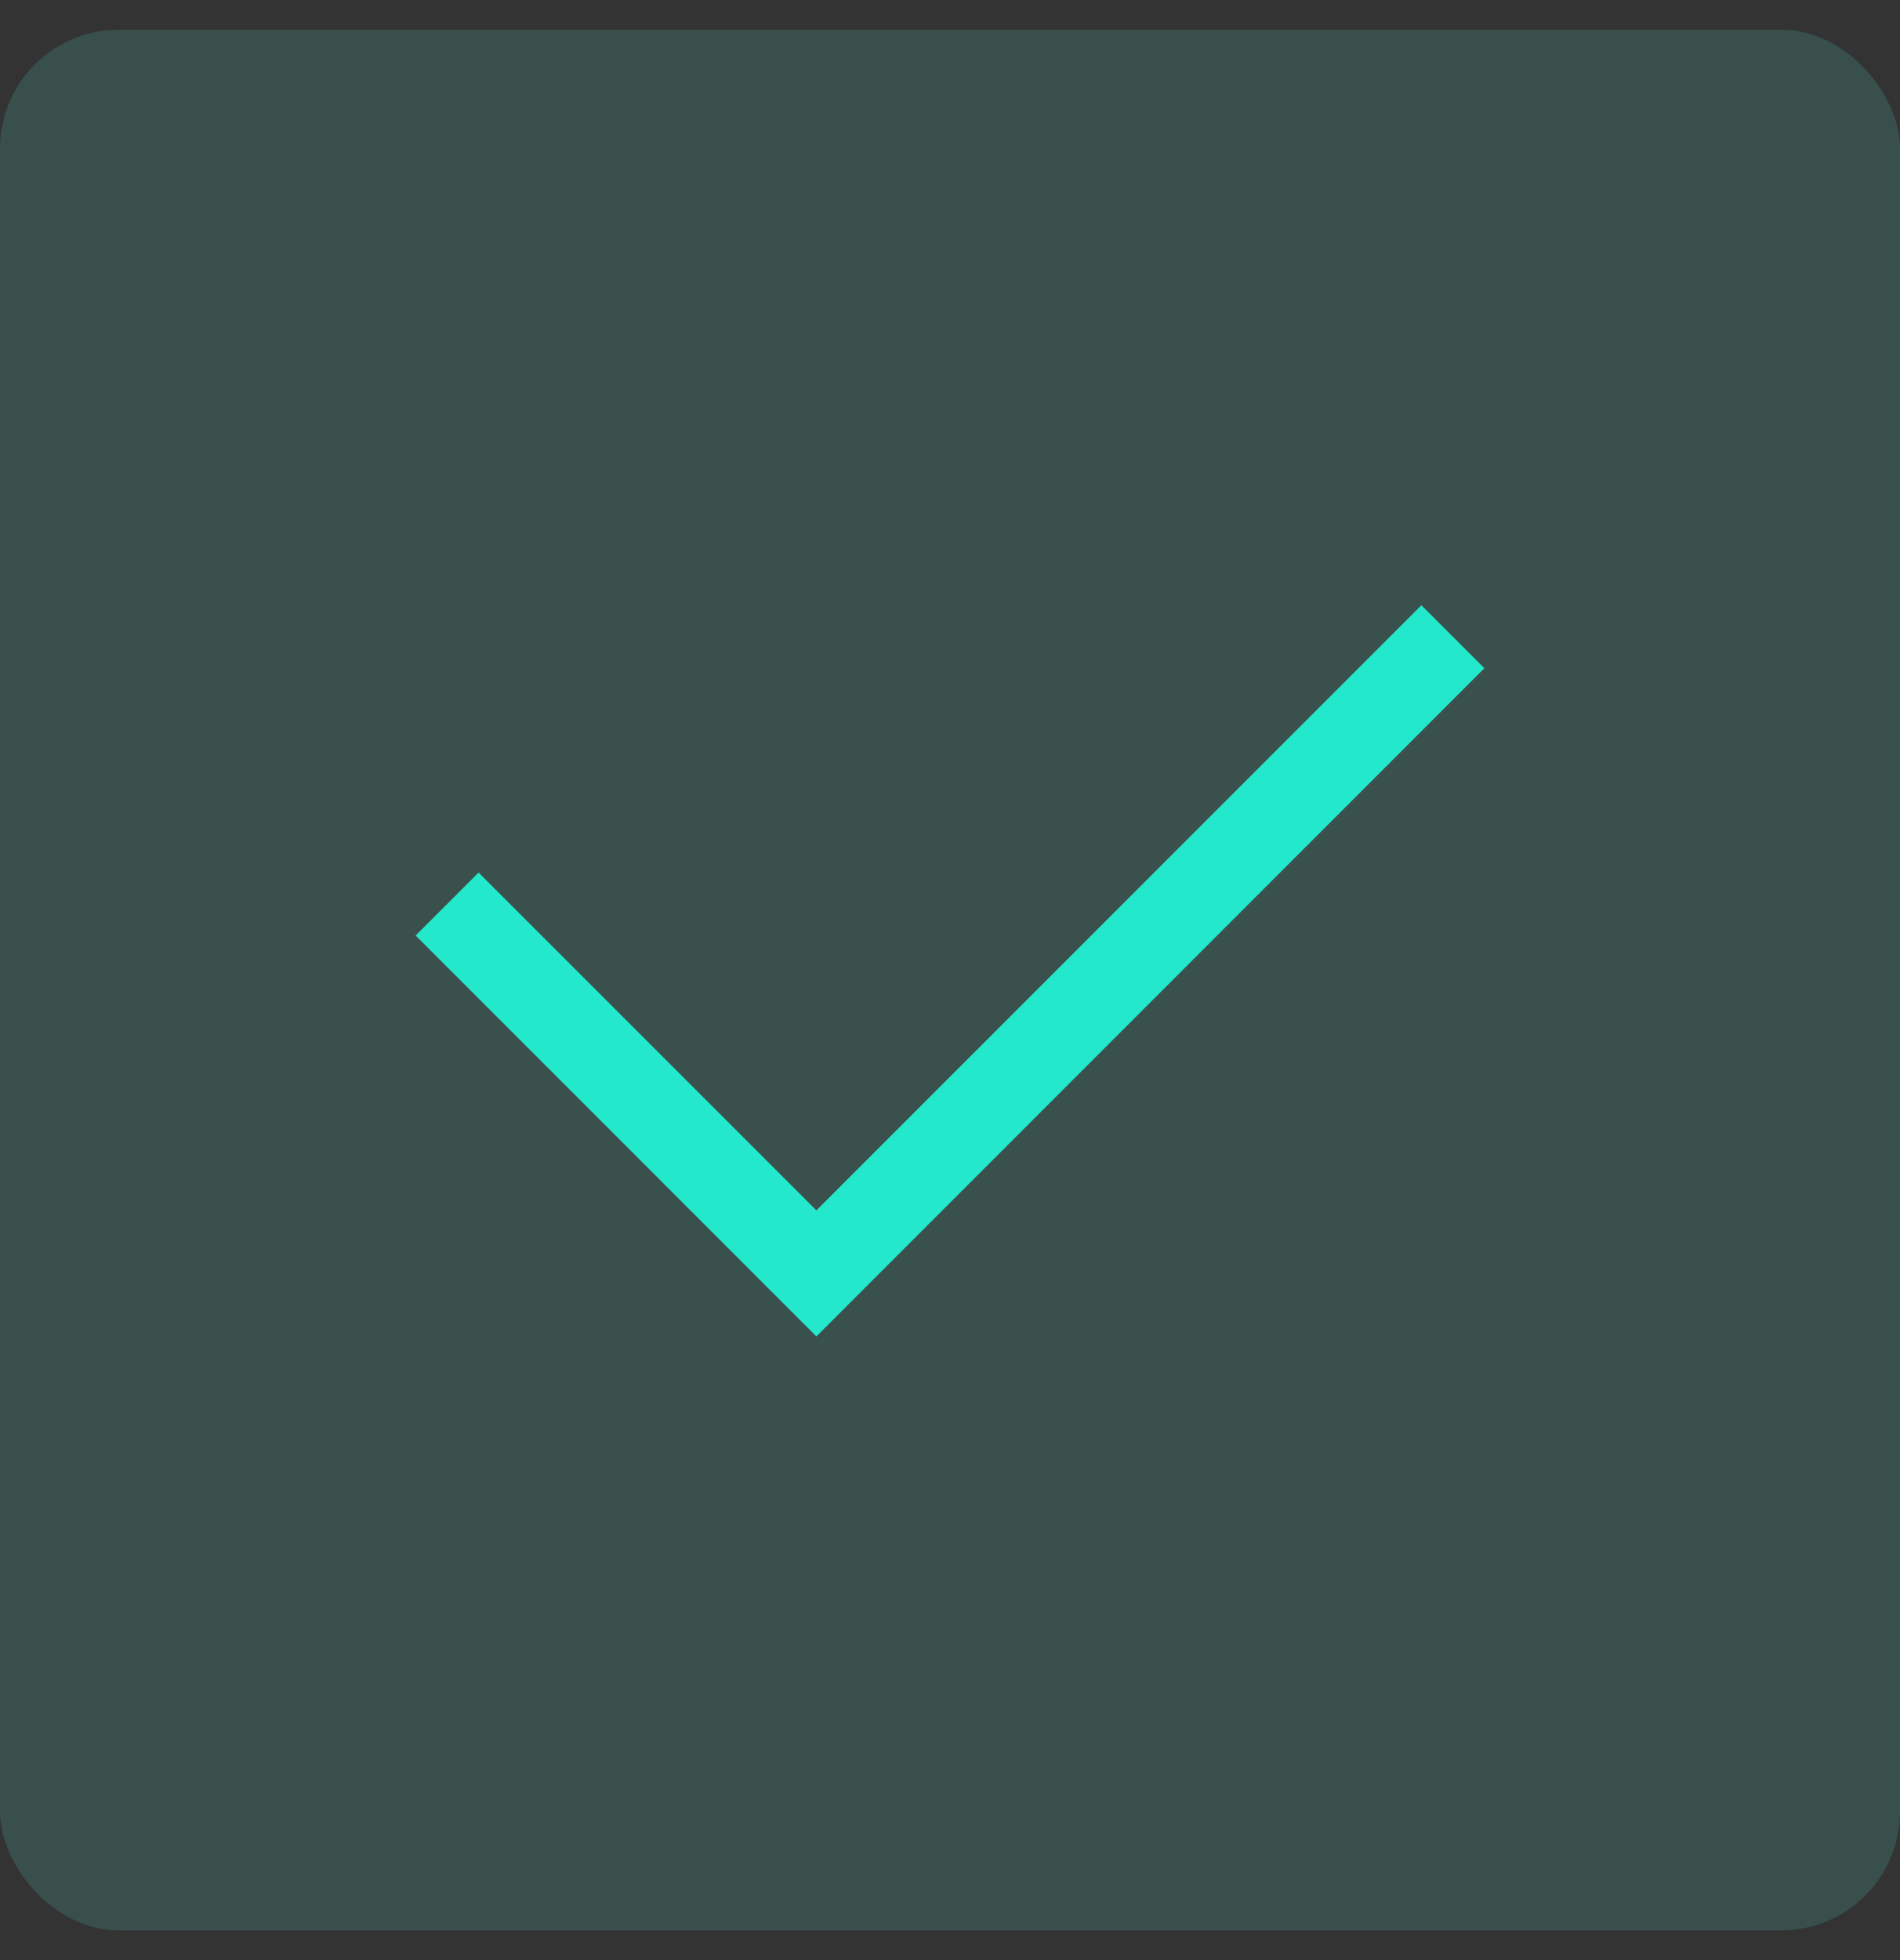
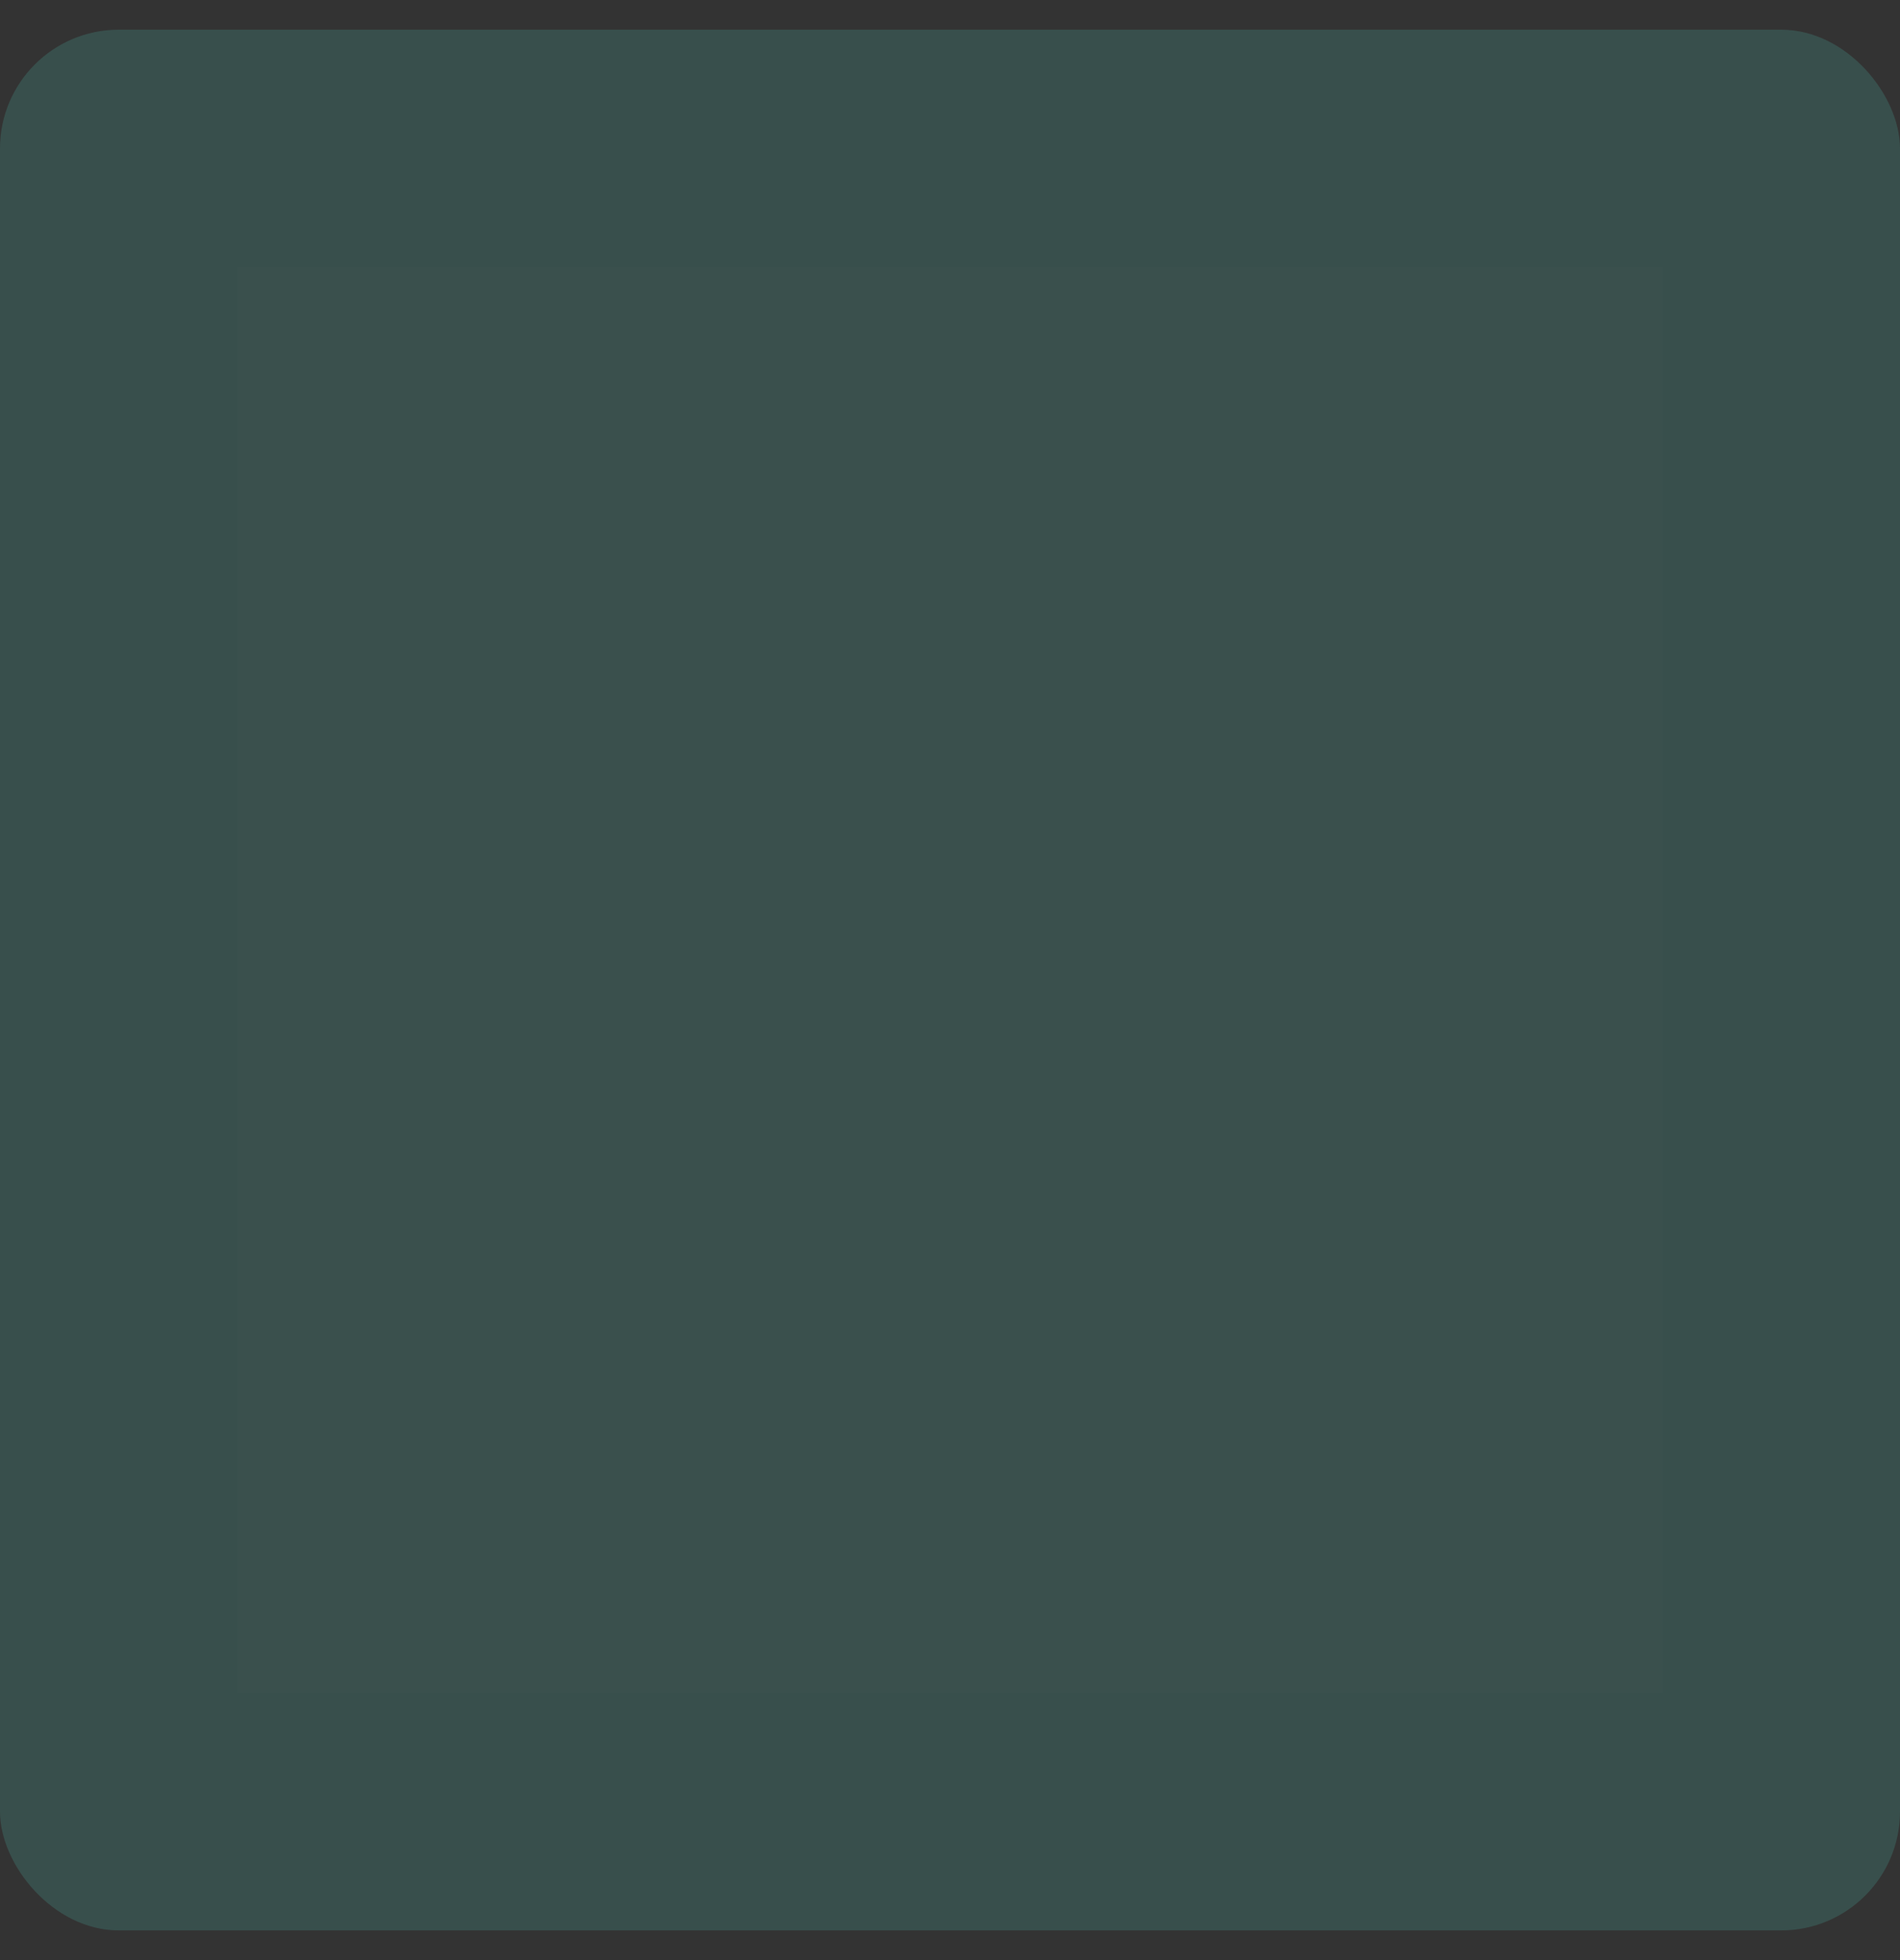
<svg xmlns="http://www.w3.org/2000/svg" width="32" height="33" viewBox="0 0 32 33" fill="none">
  <rect x="0" y="0" width="32" height="33" fill="#333333" stroke="none" />
  <rect y="0.5" width="32" height="32" rx="2" fill="#49A598" fill-opacity="0.25" />
  <rect width="24" height="24" transform="translate(4 4.5)" fill="white" fill-opacity="0.01" style="mix-blend-mode:multiply" />
-   <path d="M13.75 22.5L7 15.75L8.06 14.69L13.75 20.378L23.939 10.19L25 11.25L13.75 22.5Z" fill="#24E8CC" />
</svg>